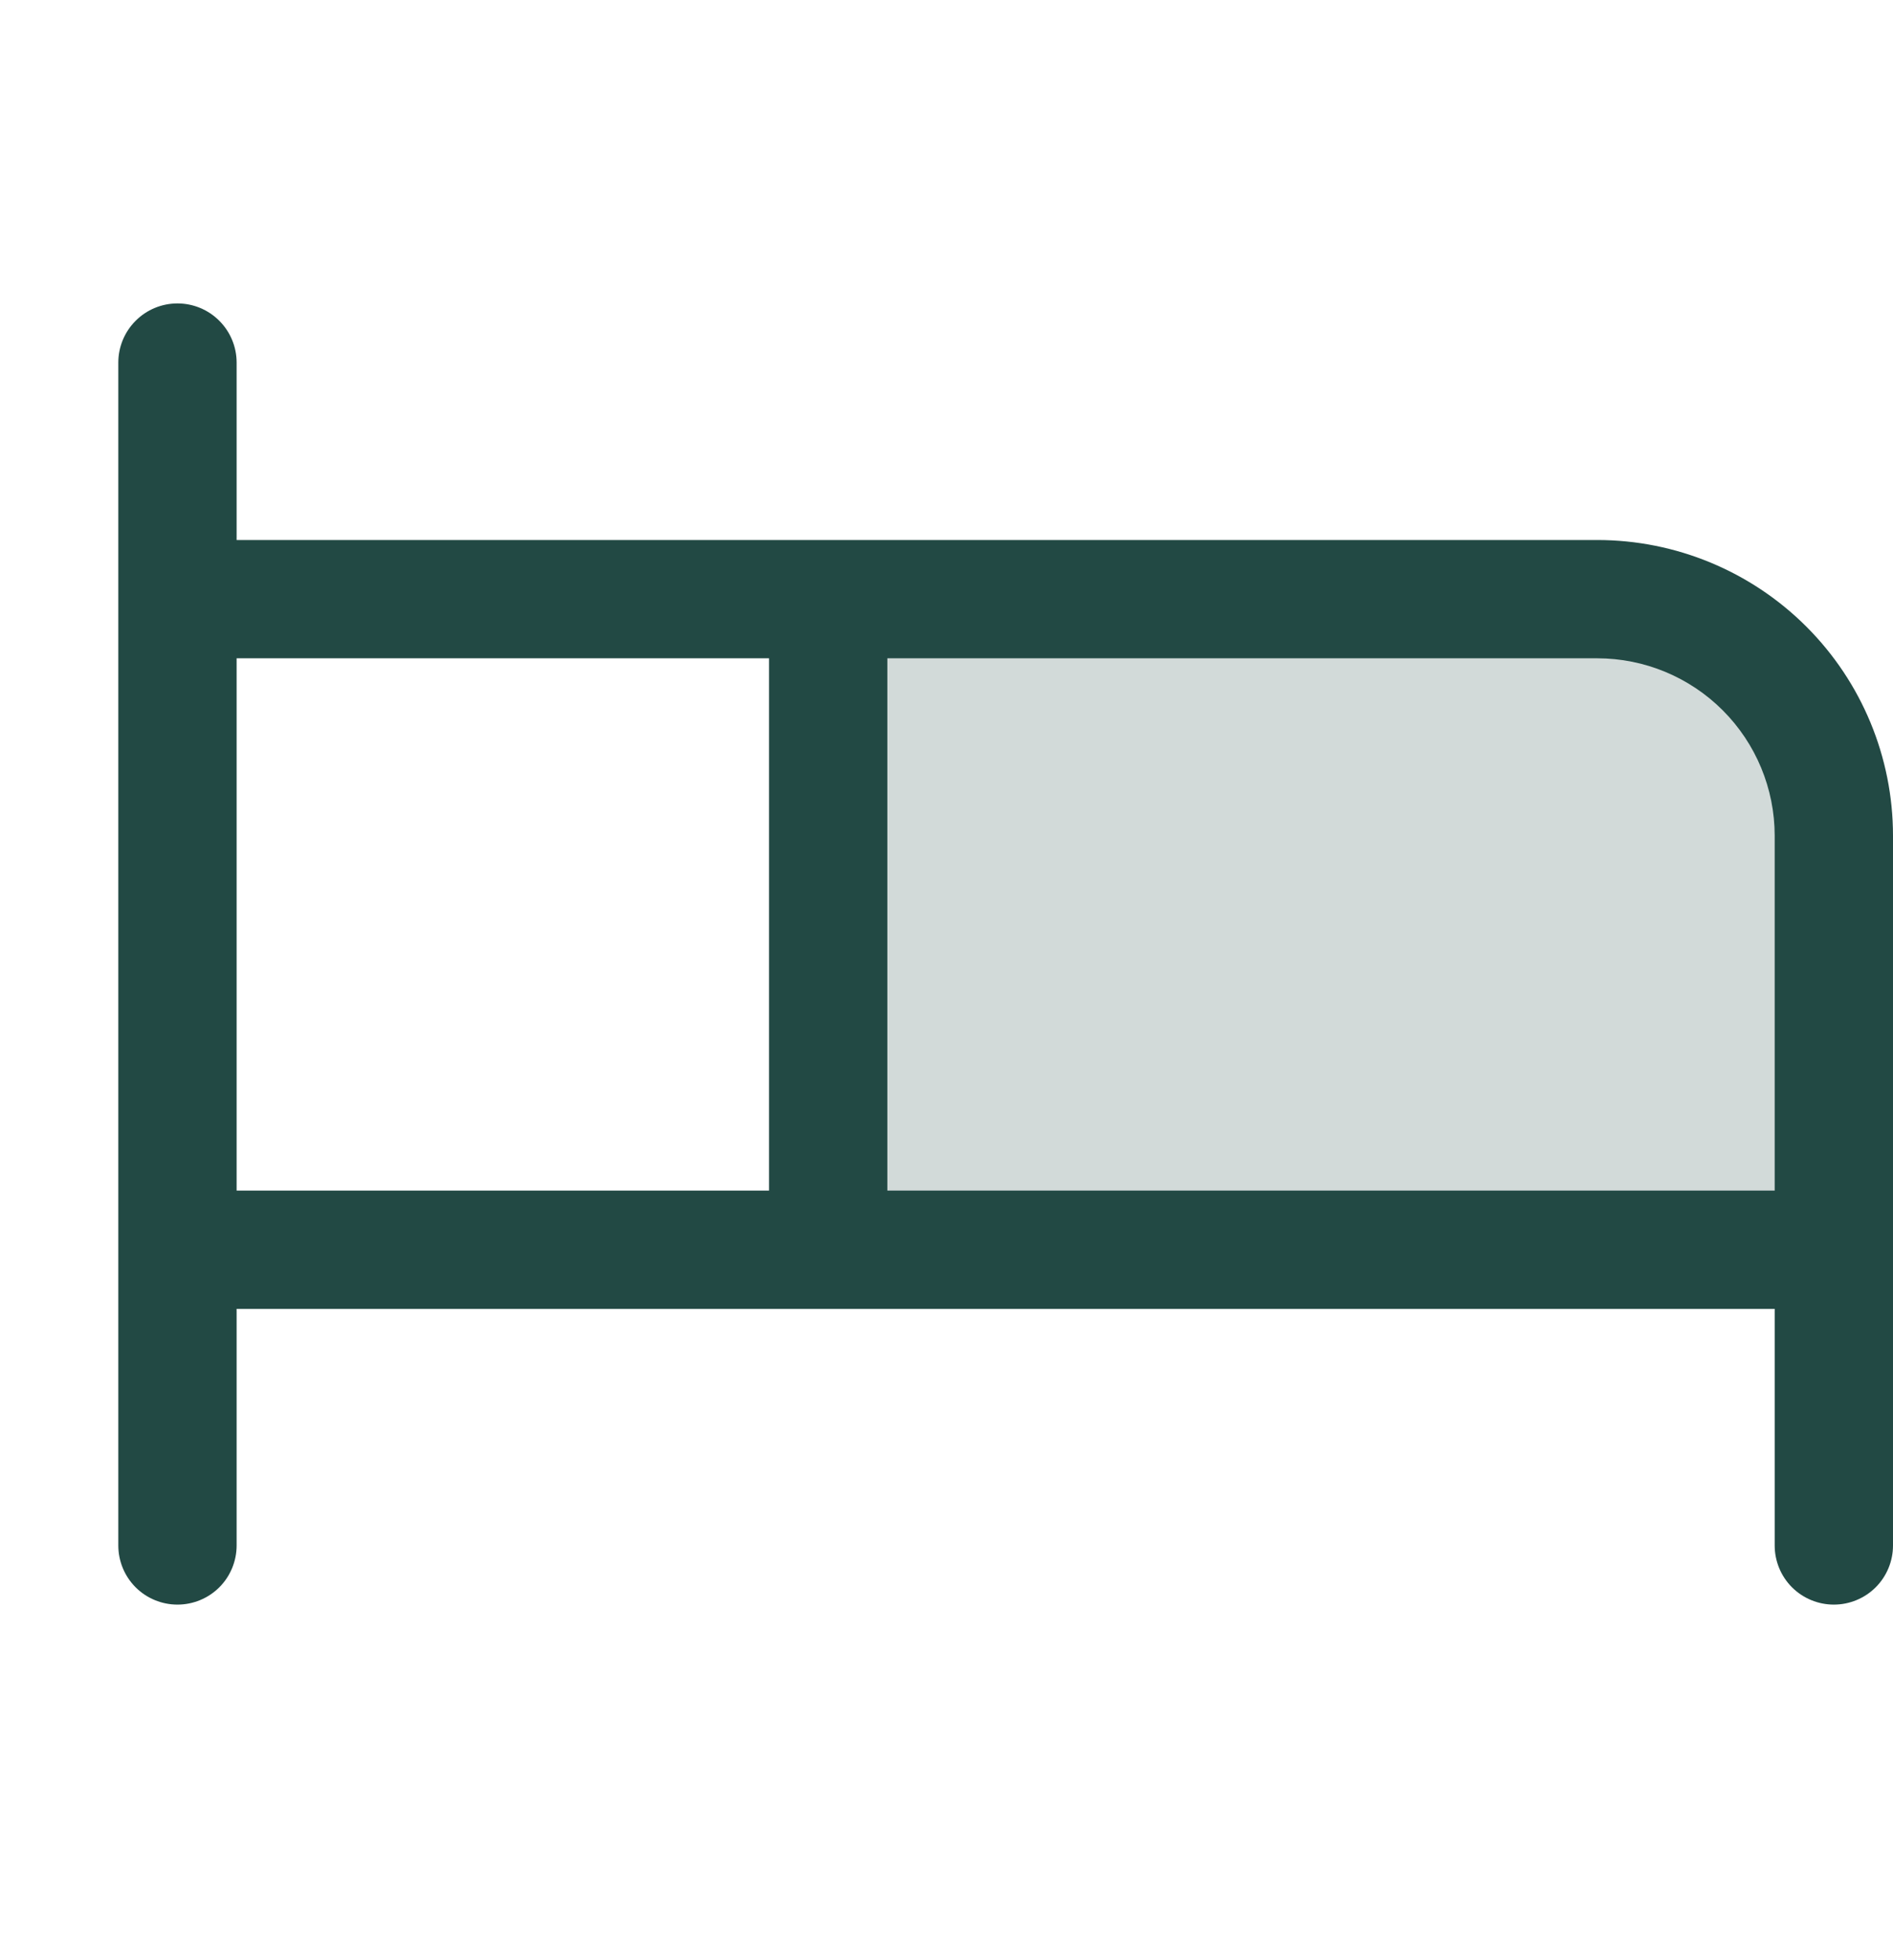
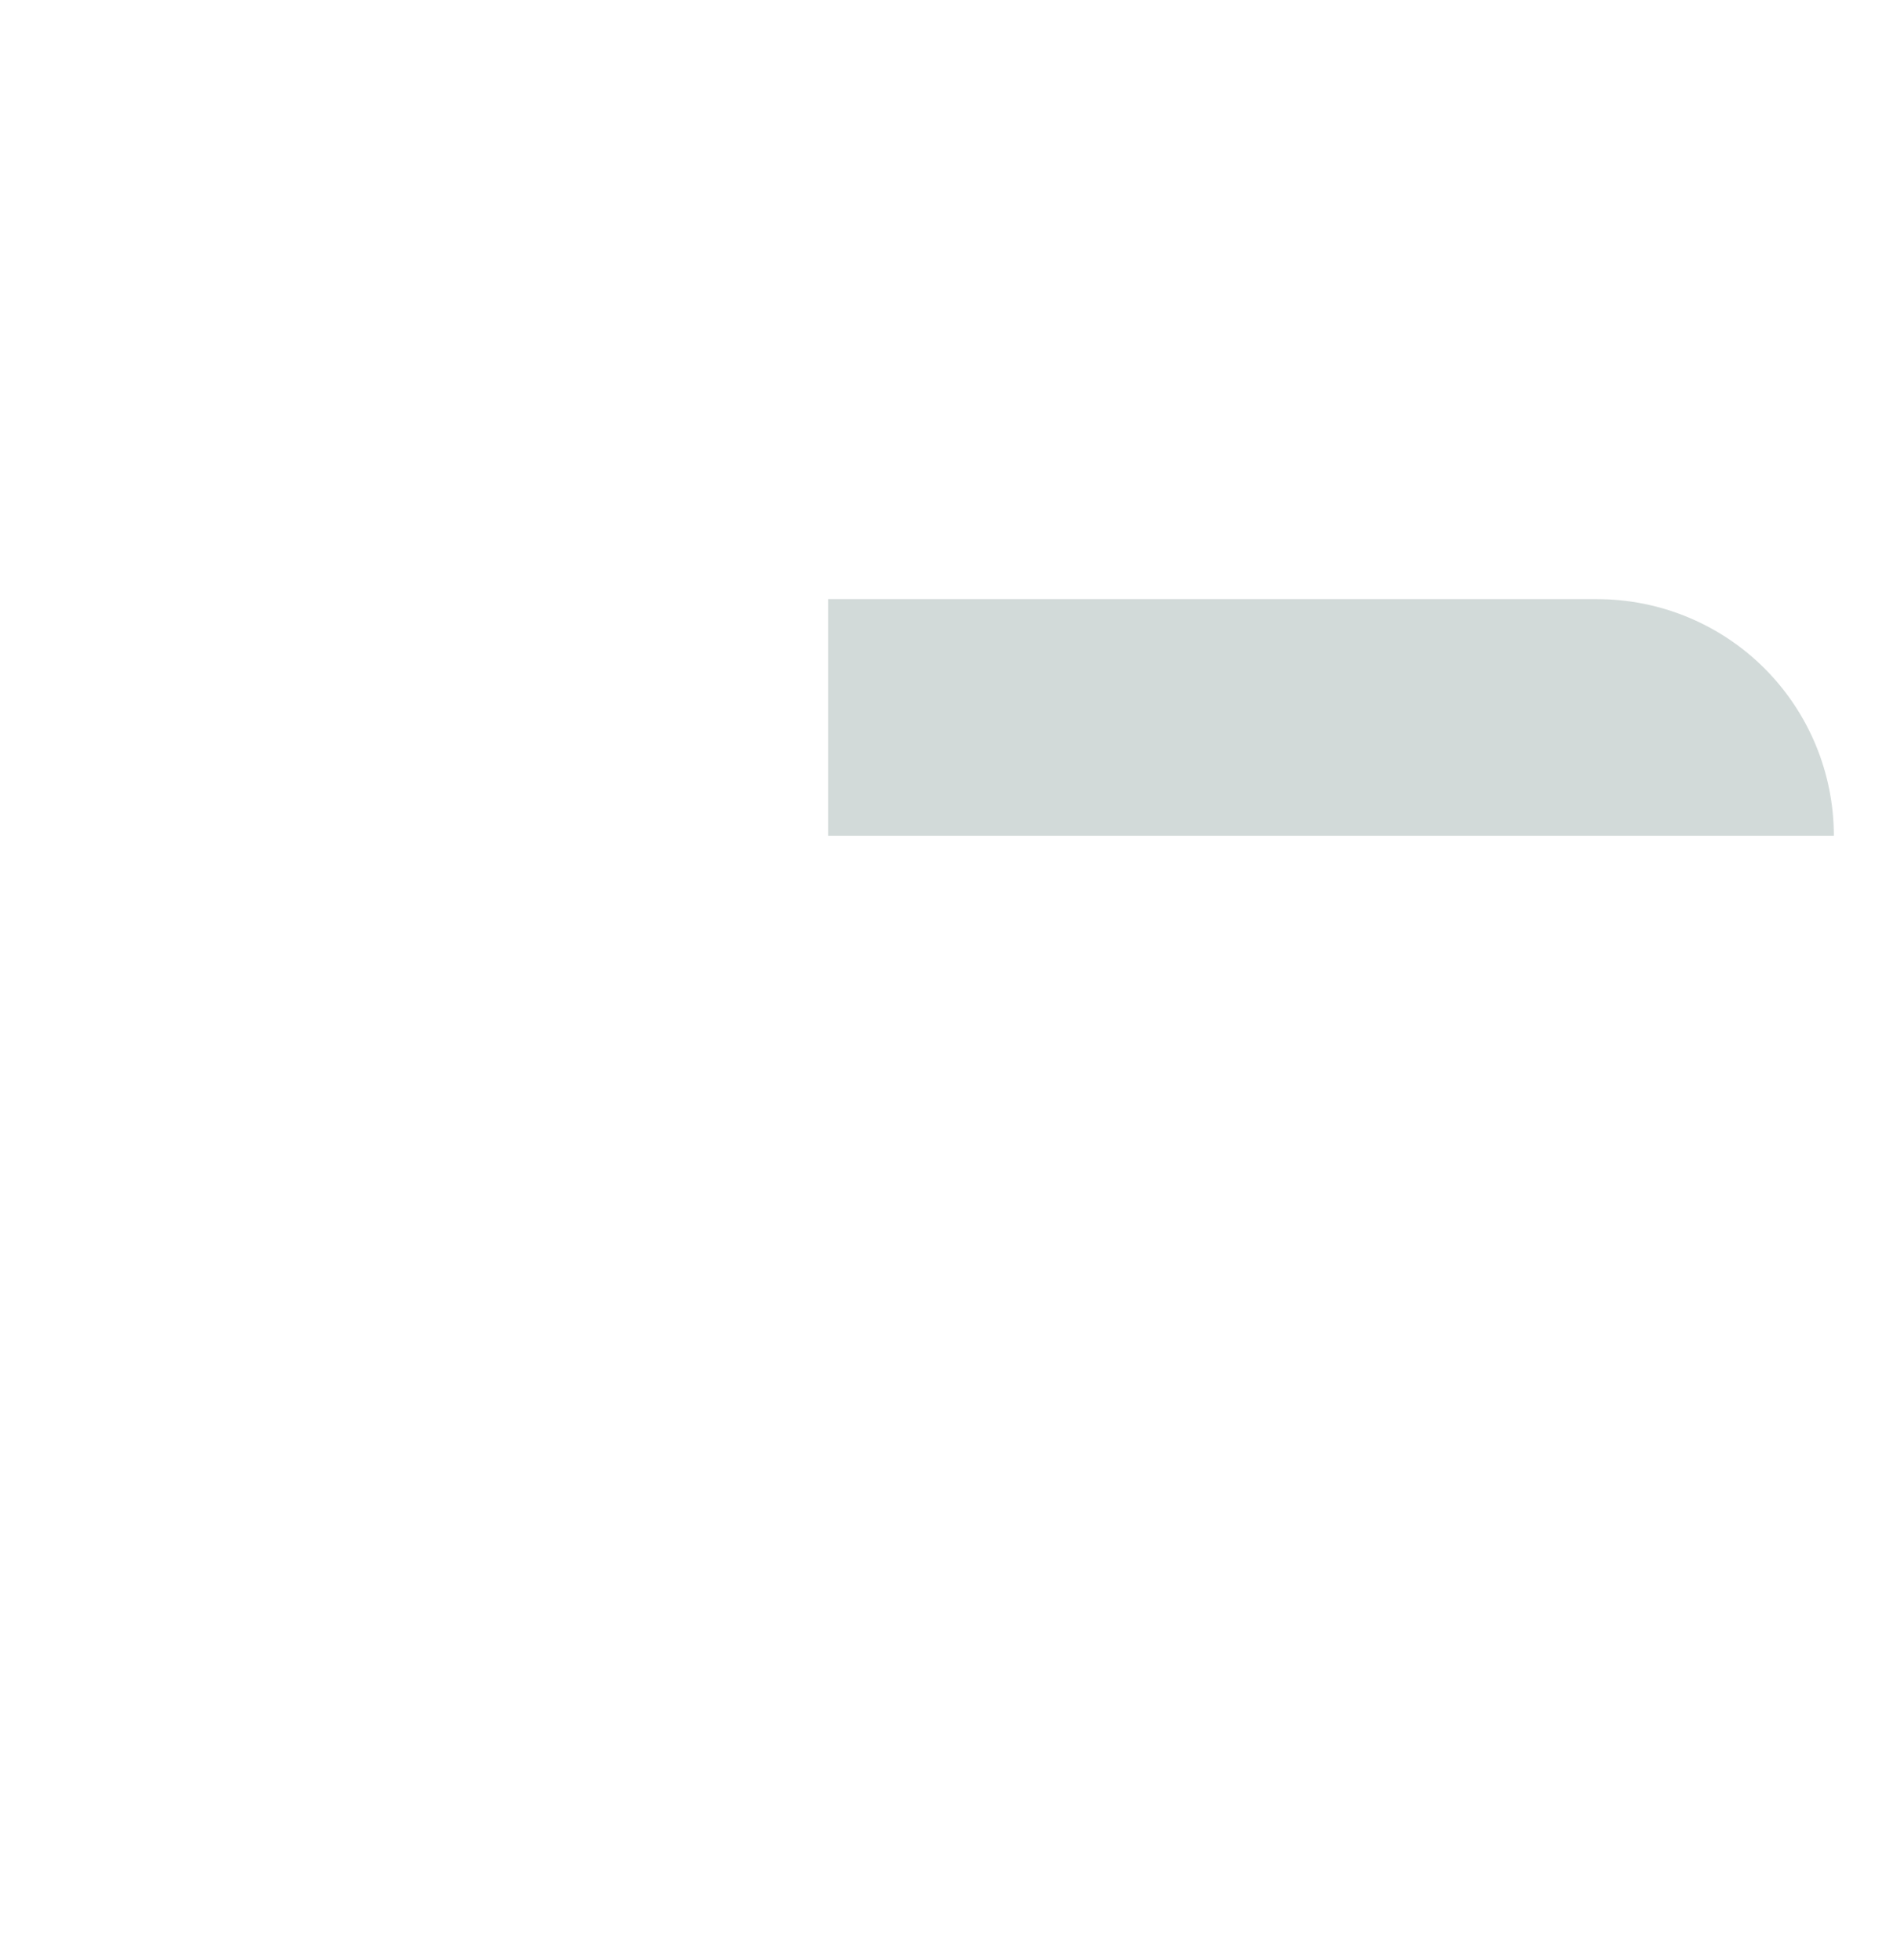
<svg xmlns="http://www.w3.org/2000/svg" width="28" height="29" viewBox="0 0 28 29" fill="none">
-   <path opacity="0.2" d="M27.125 12.364V18.489H12.25V8.864H23.625C24.553 8.864 25.444 9.233 26.1 9.889C26.756 10.546 27.125 11.436 27.125 12.364Z" fill="#224944" />
-   <path d="M23.625 7.989H3.5V5.364C3.5 5.132 3.408 4.91 3.244 4.746C3.08 4.581 2.857 4.489 2.625 4.489C2.393 4.489 2.17 4.581 2.006 4.746C1.842 4.91 1.75 5.132 1.75 5.364V22.864C1.75 23.096 1.842 23.319 2.006 23.483C2.17 23.647 2.393 23.739 2.625 23.739C2.857 23.739 3.08 23.647 3.244 23.483C3.408 23.319 3.5 23.096 3.5 22.864V19.364H26.25V22.864C26.25 23.096 26.342 23.319 26.506 23.483C26.67 23.647 26.893 23.739 27.125 23.739C27.357 23.739 27.58 23.647 27.744 23.483C27.908 23.319 28 23.096 28 22.864V12.364C28 11.204 27.539 10.091 26.719 9.271C25.898 8.45 24.785 7.989 23.625 7.989ZM3.5 9.739H11.375V17.614H3.5V9.739ZM13.125 17.614V9.739H23.625C24.321 9.739 24.989 10.016 25.481 10.508C25.973 11 26.25 11.668 26.25 12.364V17.614H13.125Z" fill="#224944" />
+   <path opacity="0.2" d="M27.125 12.364H12.25V8.864H23.625C24.553 8.864 25.444 9.233 26.1 9.889C26.756 10.546 27.125 11.436 27.125 12.364Z" fill="#224944" />
</svg>